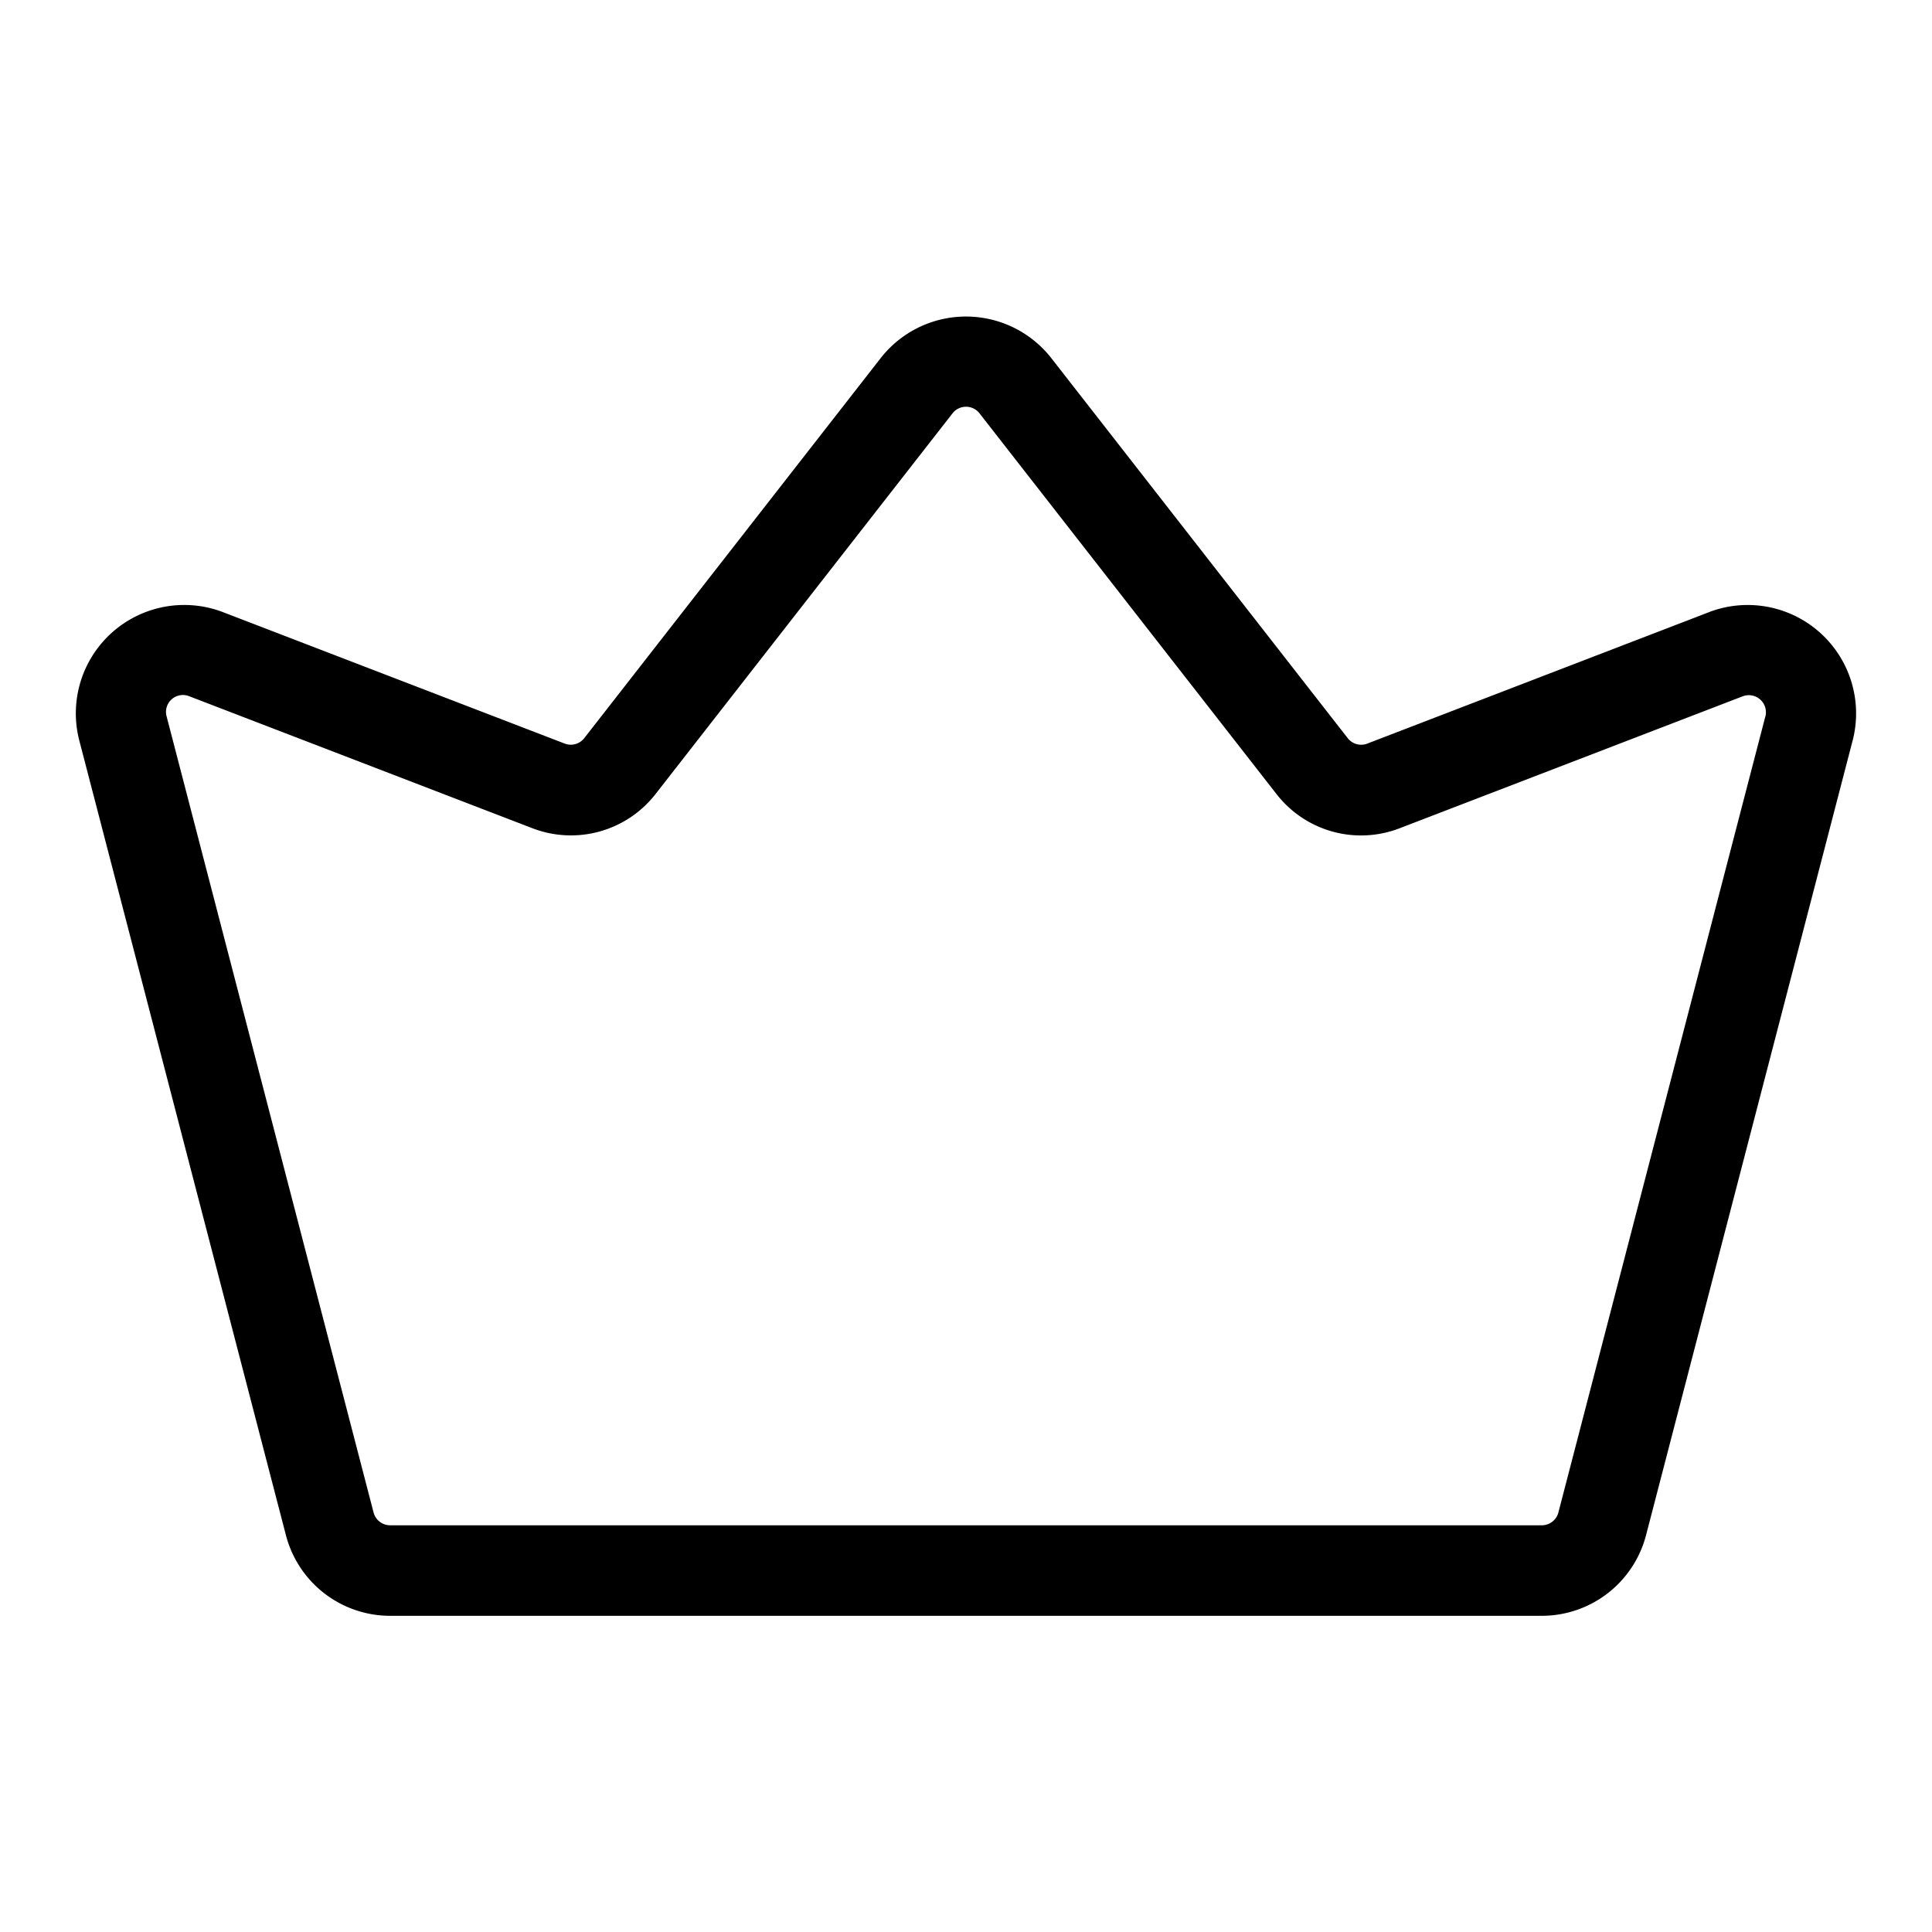
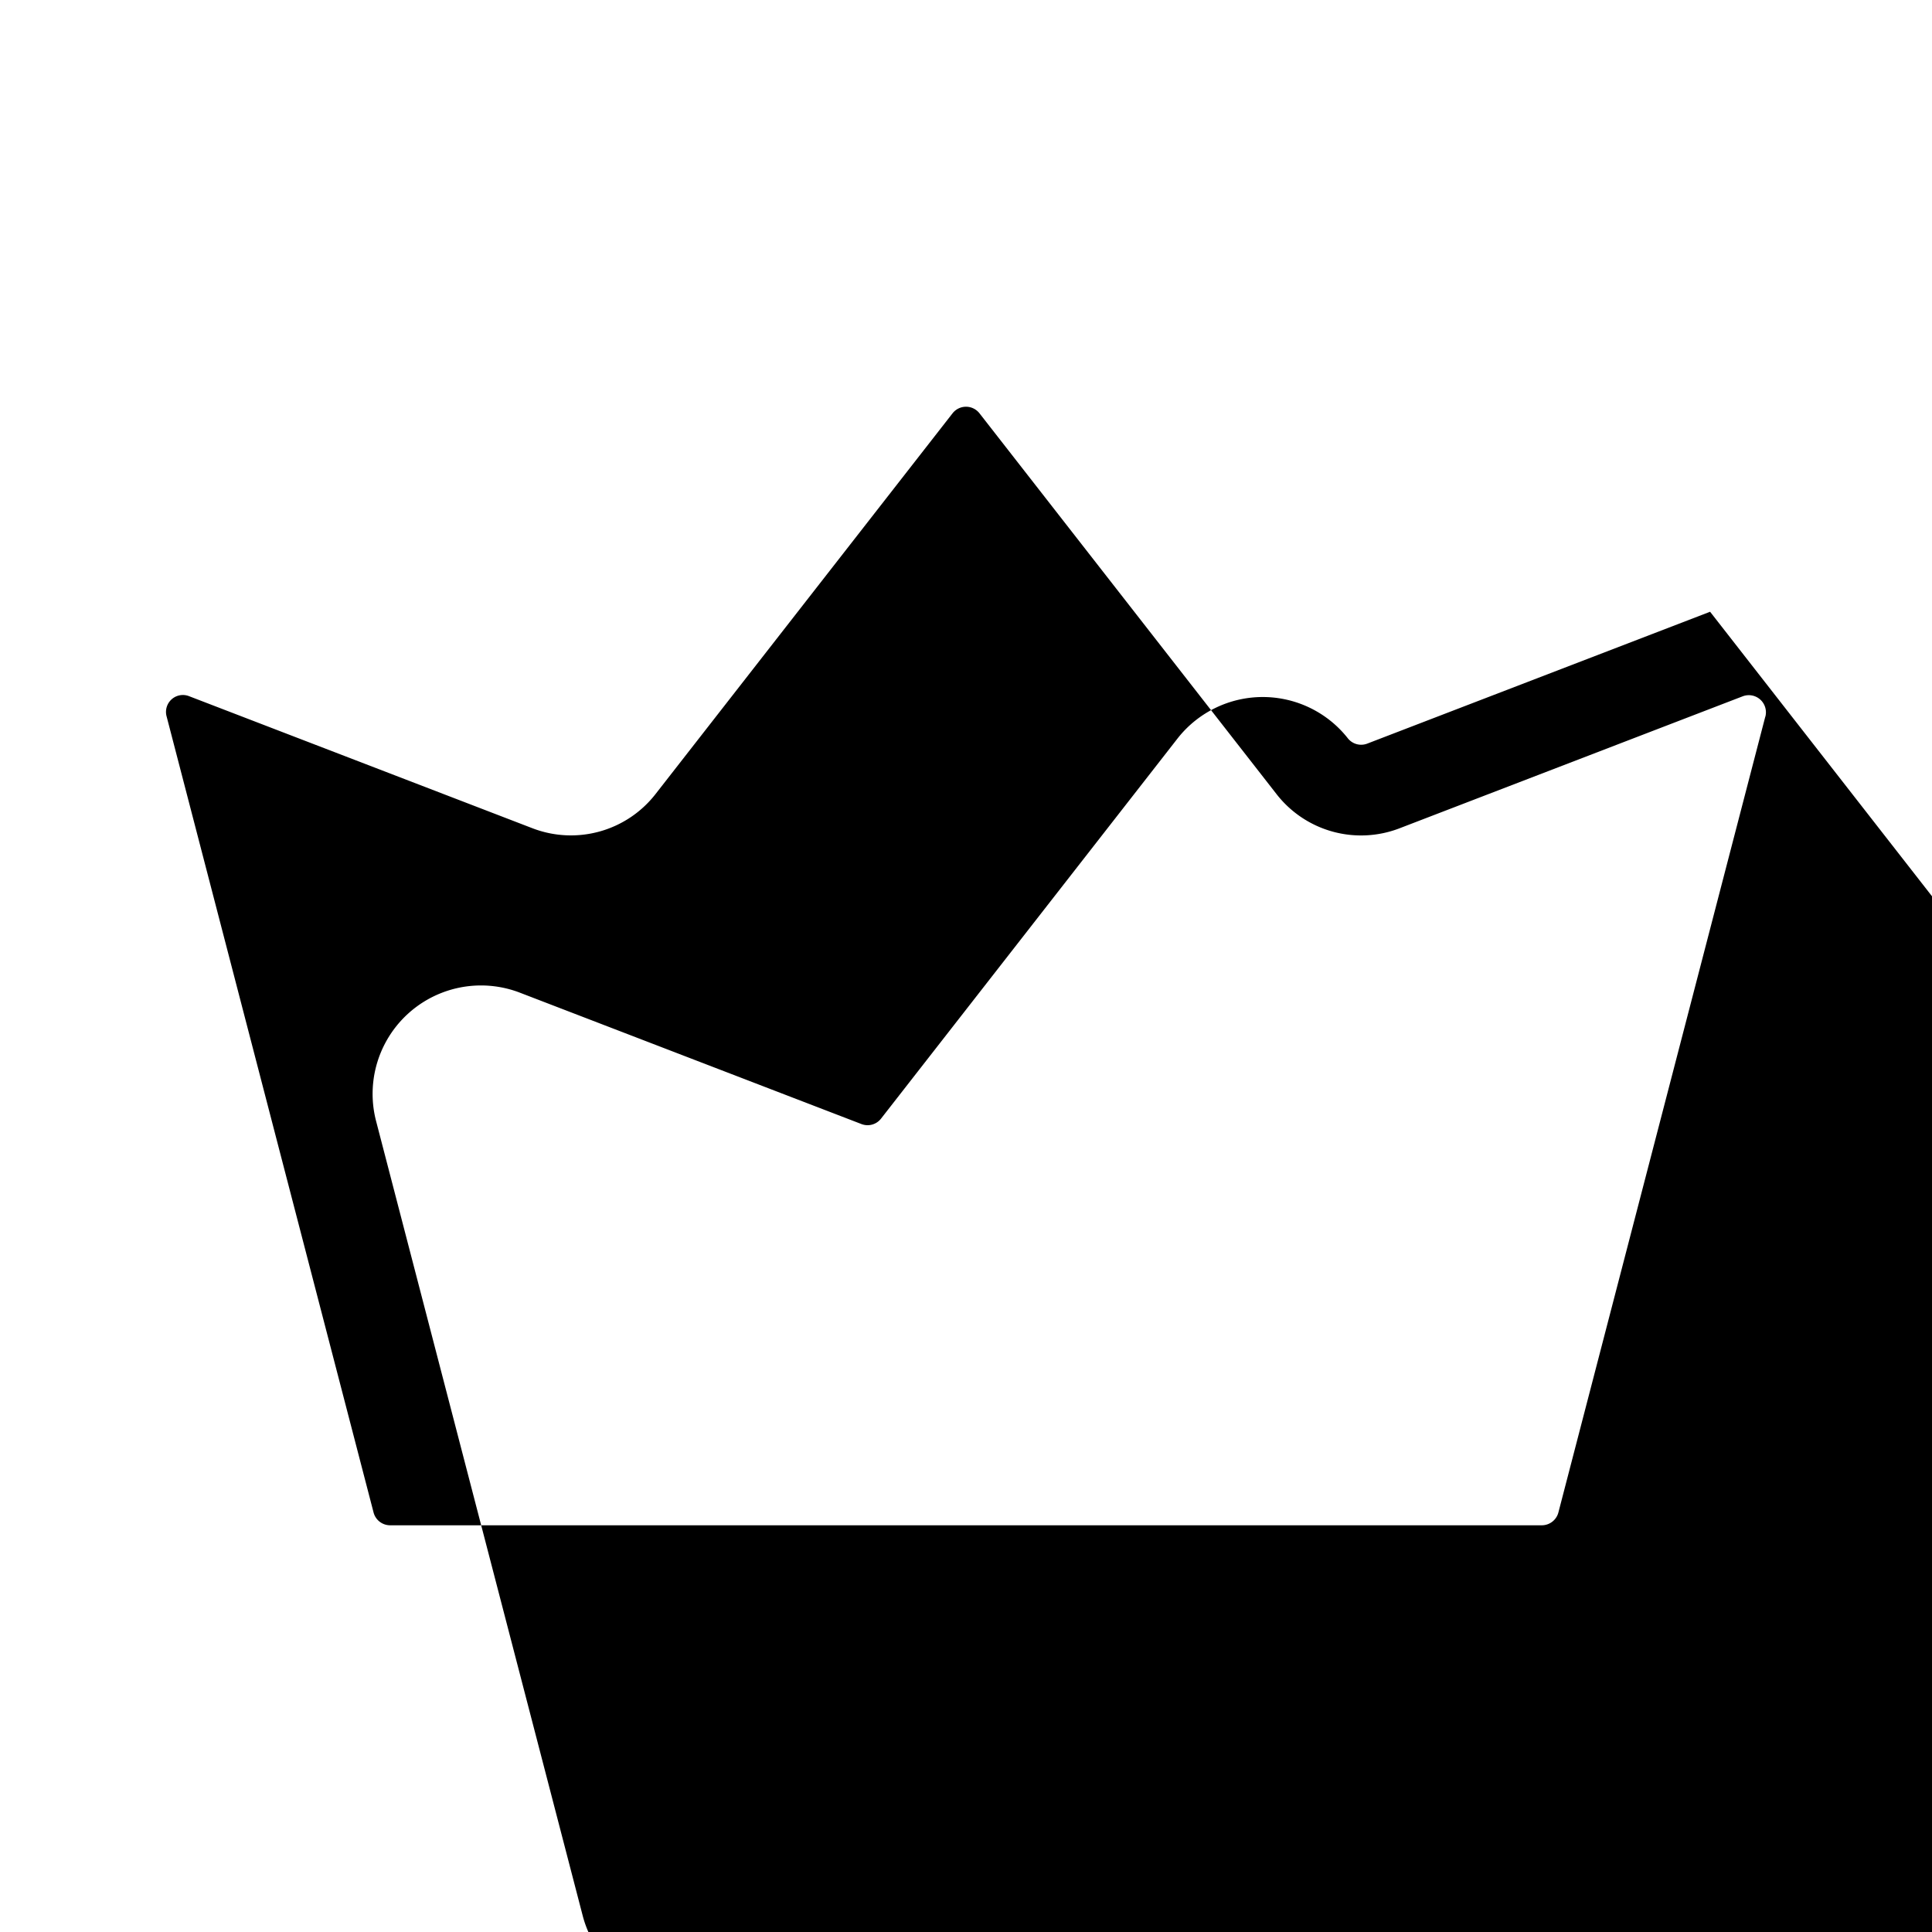
<svg xmlns="http://www.w3.org/2000/svg" id="Line" height="512" viewBox="0 0 64 64" width="512">
-   <path d="m56.649 20.265-11.354 4.367a.563.563 0 0 1 -.651-.181l-9.831-12.604a3.588 3.588 0 0 0 -5.626-.001l-9.832 12.605a.564.564 0 0 1 -.651.18l-11.354-4.367a3.591 3.591 0 0 0 -4.733 4.229l6.855 26.364a3.568 3.568 0 0 0 3.452 2.669h38.15a3.57 3.57 0 0 0 3.453-2.67l6.854-26.363a3.592 3.592 0 0 0 -4.733-4.229zm1.829 3.474-6.854 26.363a.568.568 0 0 1 -.55.425h-38.15a.567.567 0 0 1 -.549-.424l-6.854-26.364a.56.56 0 0 1 .753-.673l11.354 4.367a3.552 3.552 0 0 0 4.093-1.136l9.833-12.605a.566.566 0 0 1 .894.001l9.832 12.604a3.547 3.547 0 0 0 4.093 1.137l11.354-4.367a.567.567 0 0 1 .753.673z" />
+   <path d="m56.649 20.265-11.354 4.367a.563.563 0 0 1 -.651-.181a3.588 3.588 0 0 0 -5.626-.001l-9.832 12.605a.564.564 0 0 1 -.651.18l-11.354-4.367a3.591 3.591 0 0 0 -4.733 4.229l6.855 26.364a3.568 3.568 0 0 0 3.452 2.669h38.15a3.57 3.57 0 0 0 3.453-2.67l6.854-26.363a3.592 3.592 0 0 0 -4.733-4.229zm1.829 3.474-6.854 26.363a.568.568 0 0 1 -.55.425h-38.15a.567.567 0 0 1 -.549-.424l-6.854-26.364a.56.56 0 0 1 .753-.673l11.354 4.367a3.552 3.552 0 0 0 4.093-1.136l9.833-12.605a.566.566 0 0 1 .894.001l9.832 12.604a3.547 3.547 0 0 0 4.093 1.137l11.354-4.367a.567.567 0 0 1 .753.673z" />
</svg>